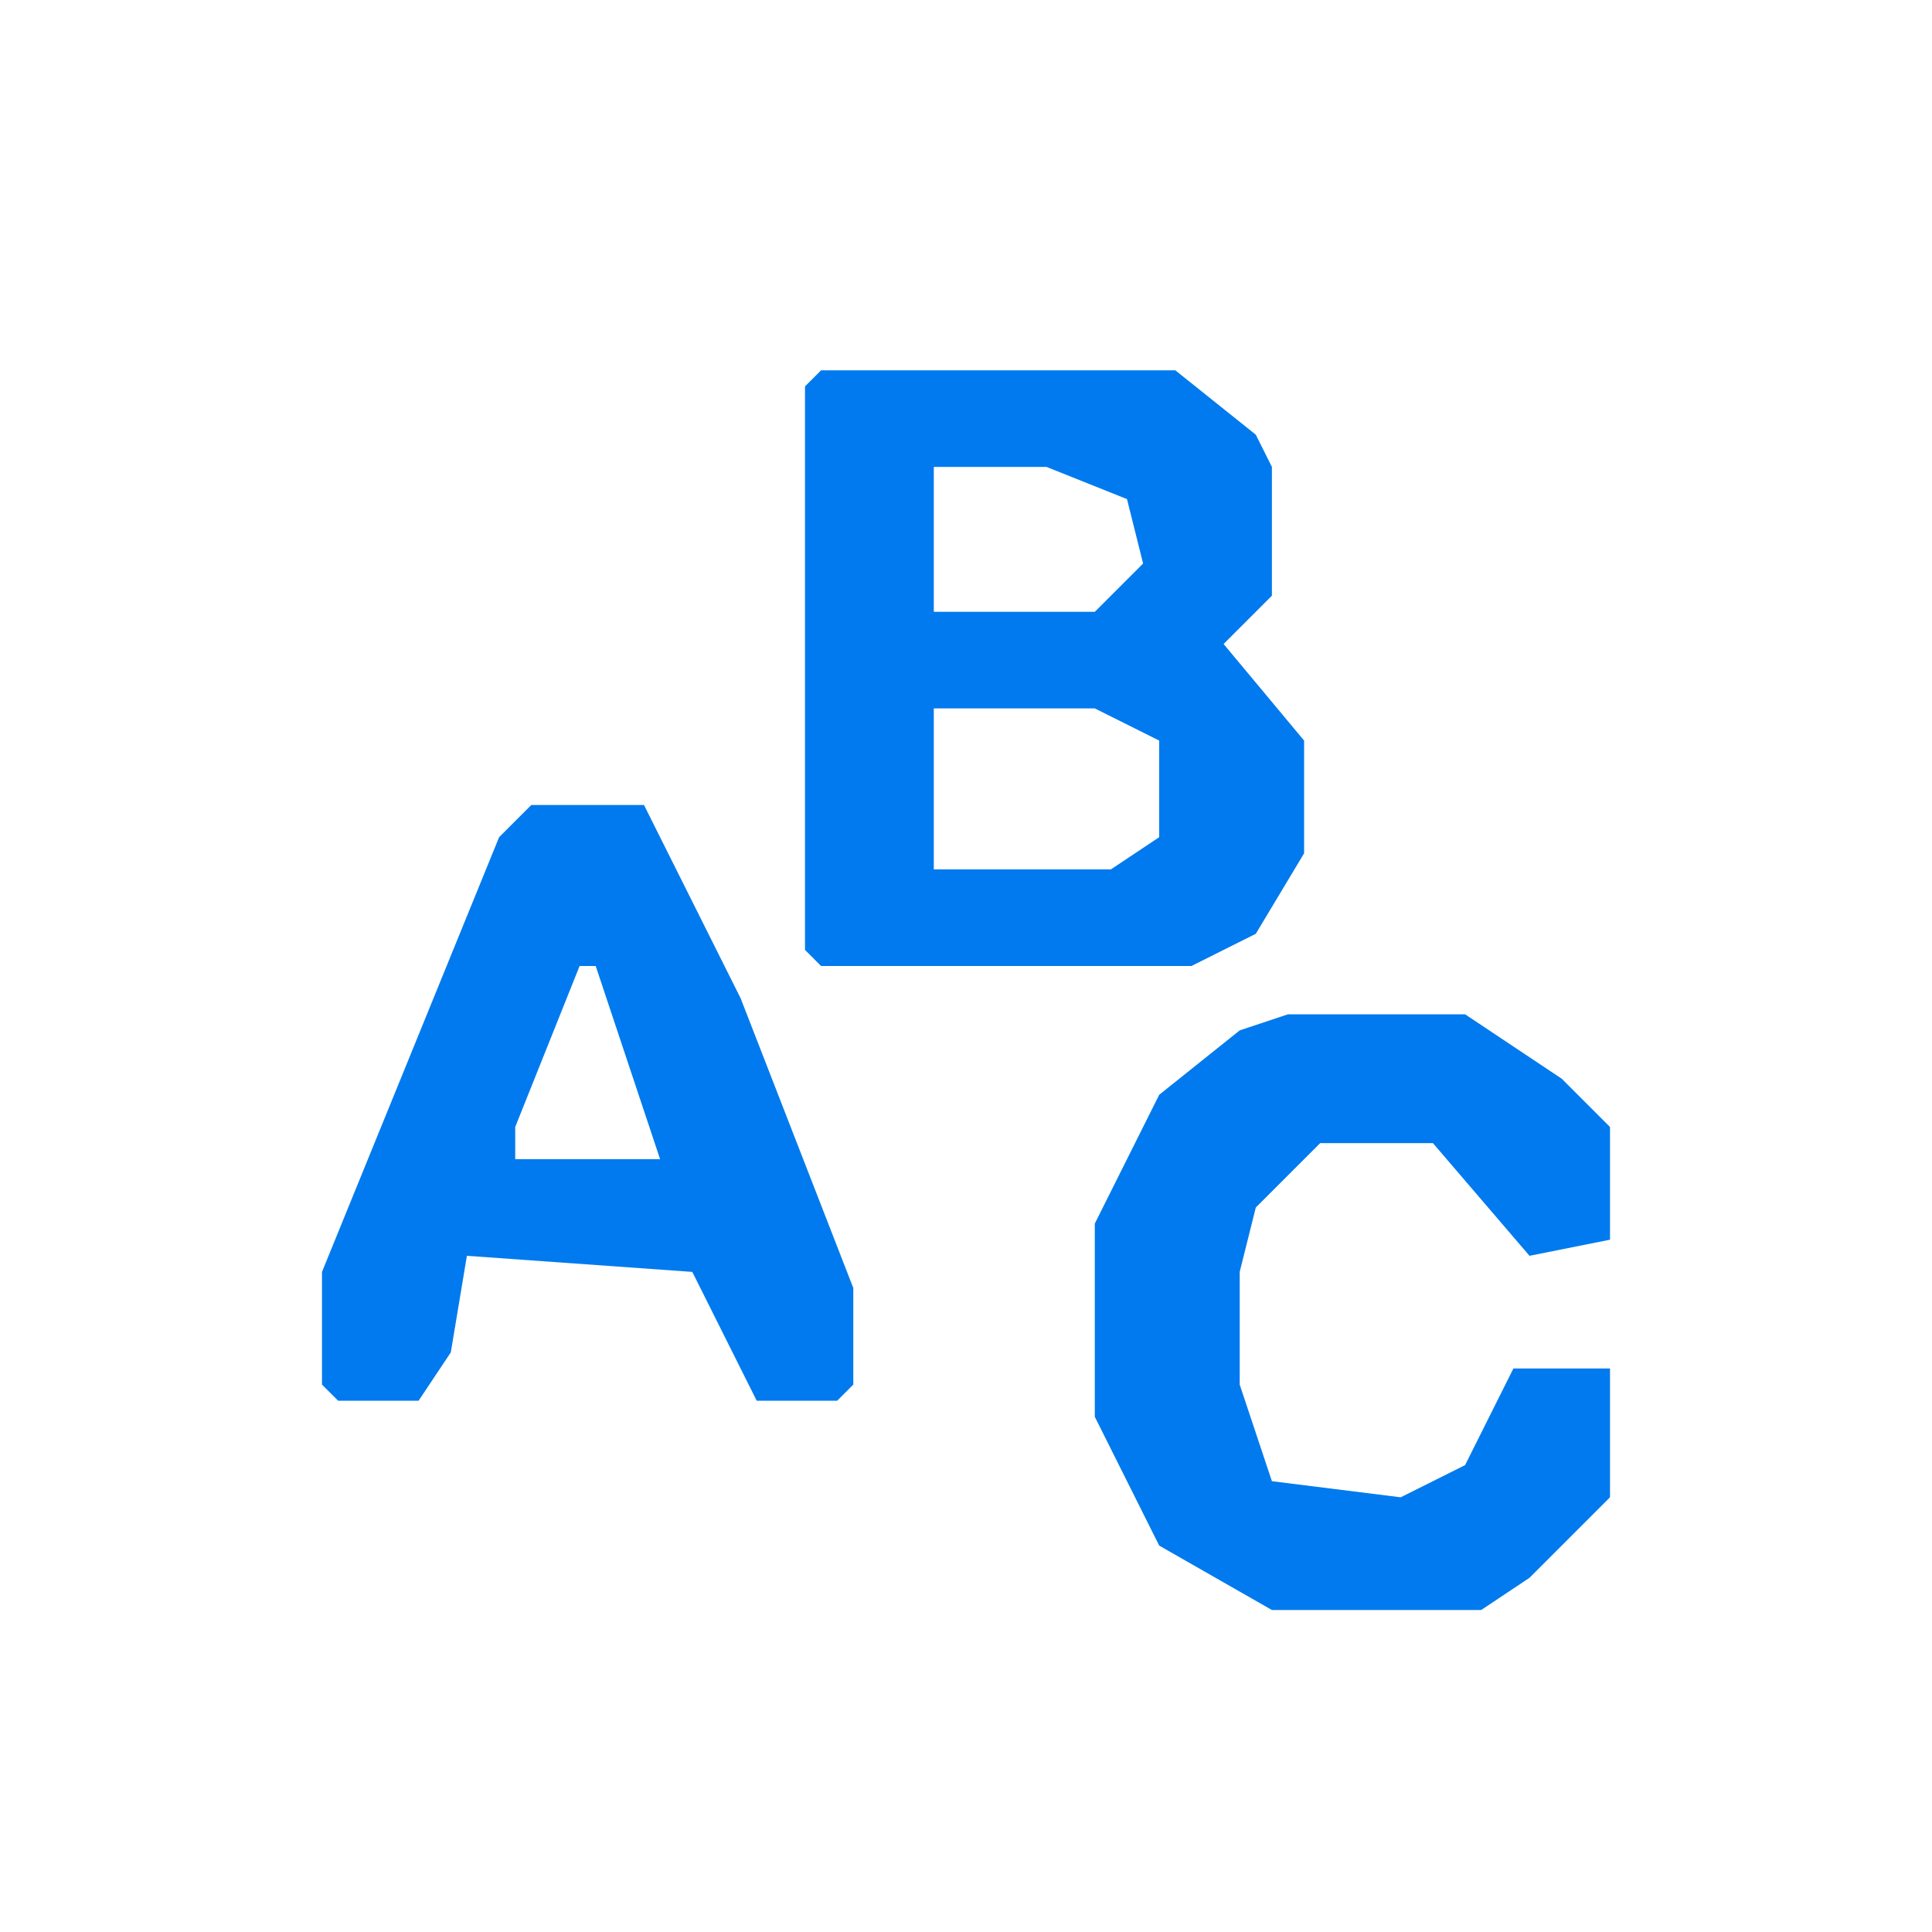
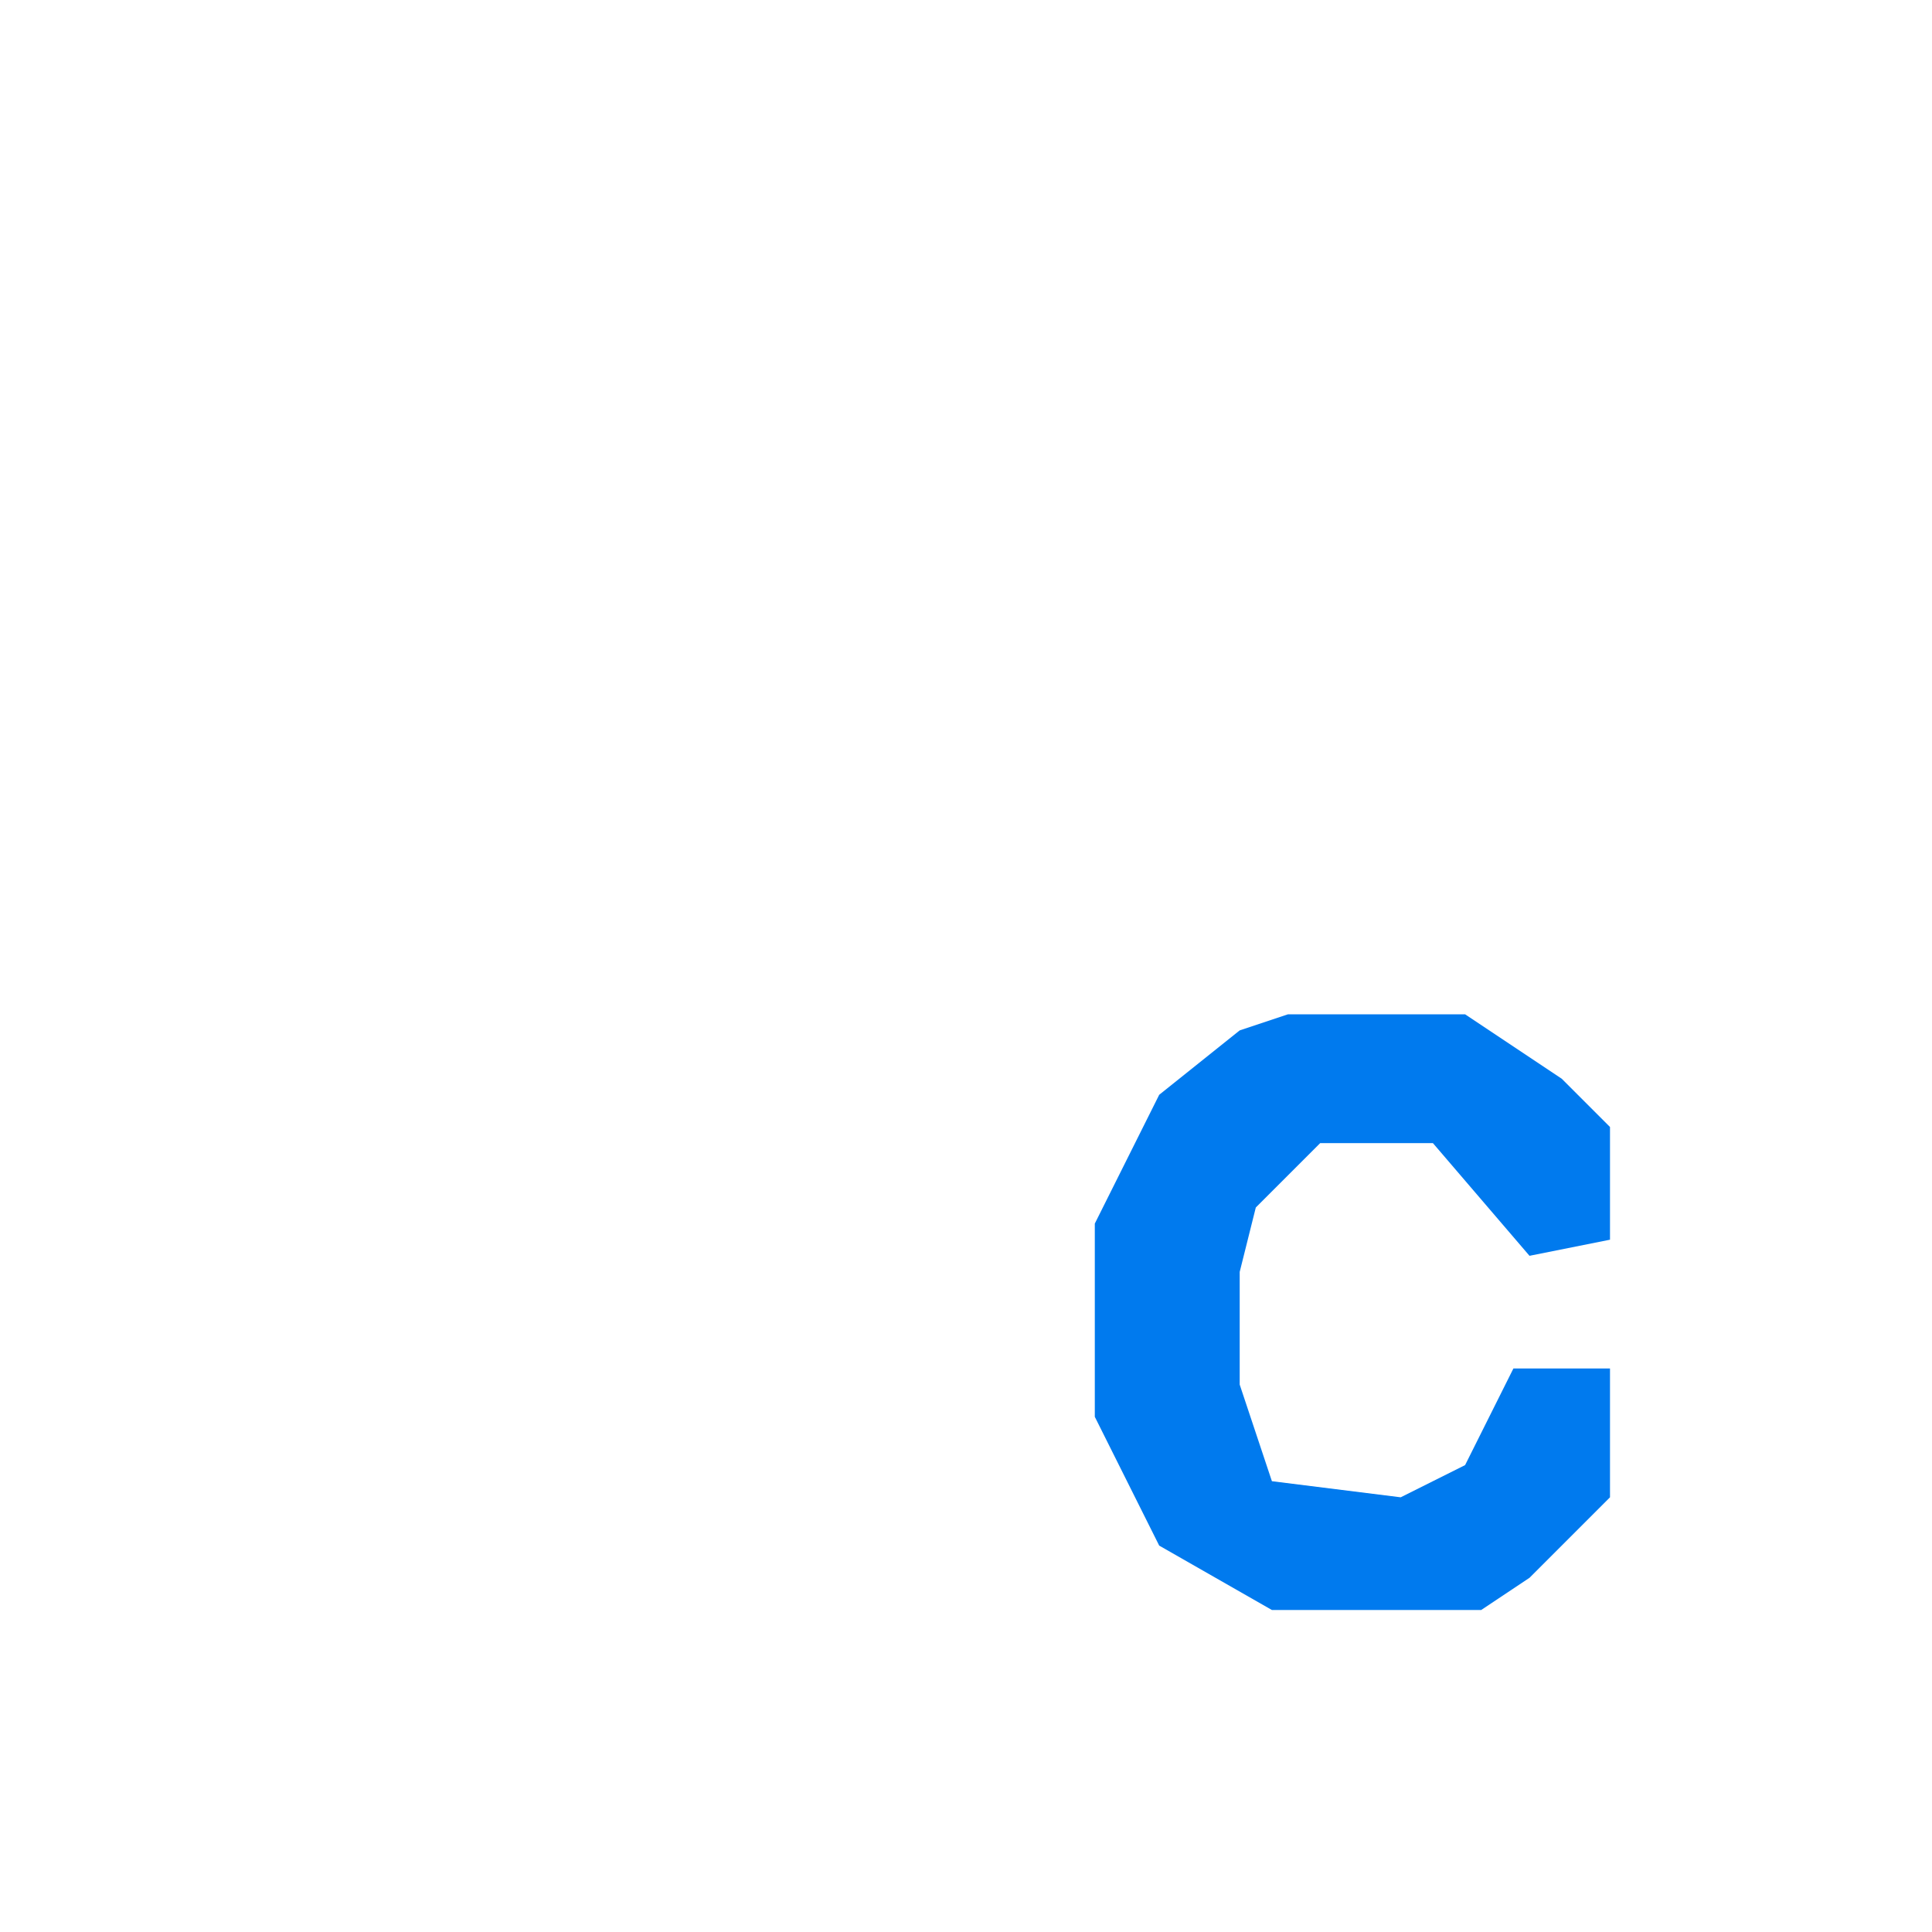
<svg xmlns="http://www.w3.org/2000/svg" width="60" height="60" viewBox="0 0 60 60" fill="none">
-   <path d="M25.5 11.5H36.5L39 13.5L39.5 14.5V18.5L38 20L40.5 23V26.5L39 29L37 30H25.5L25 29.5V12L25.5 11.5ZM29 14.5V19H34L35.5 17.5L35 15.5L32.5 14.5H29ZM29 22V27H34.5L36 26V23L34 22H29Z" fill="#007AEE" />
-   <path d="M16.5 25H20L23 31L26.5 40V43L26 43.5H23.5L21.5 39.5L14.5 39L14 42L13 43.5H10.5L10 43V39.5L15.5 26L16.5 25ZM18 30L16 35V36H20.5L18.5 30H18Z" fill="#007AEE" />
  <path d="M40 31.5H45.5L48.5 33.5L50 35V38.5L47.5 39L44.5 35.5H41L39 37.5L38.5 39.5V43L39.5 46L43.5 46.5L45.5 45.5L47 42.5H50V46.5L47.5 49L46 50H39.5L36 48L34 44V38L36 34L38.5 32L40 31.5Z" fill="#007AEE" />
</svg>